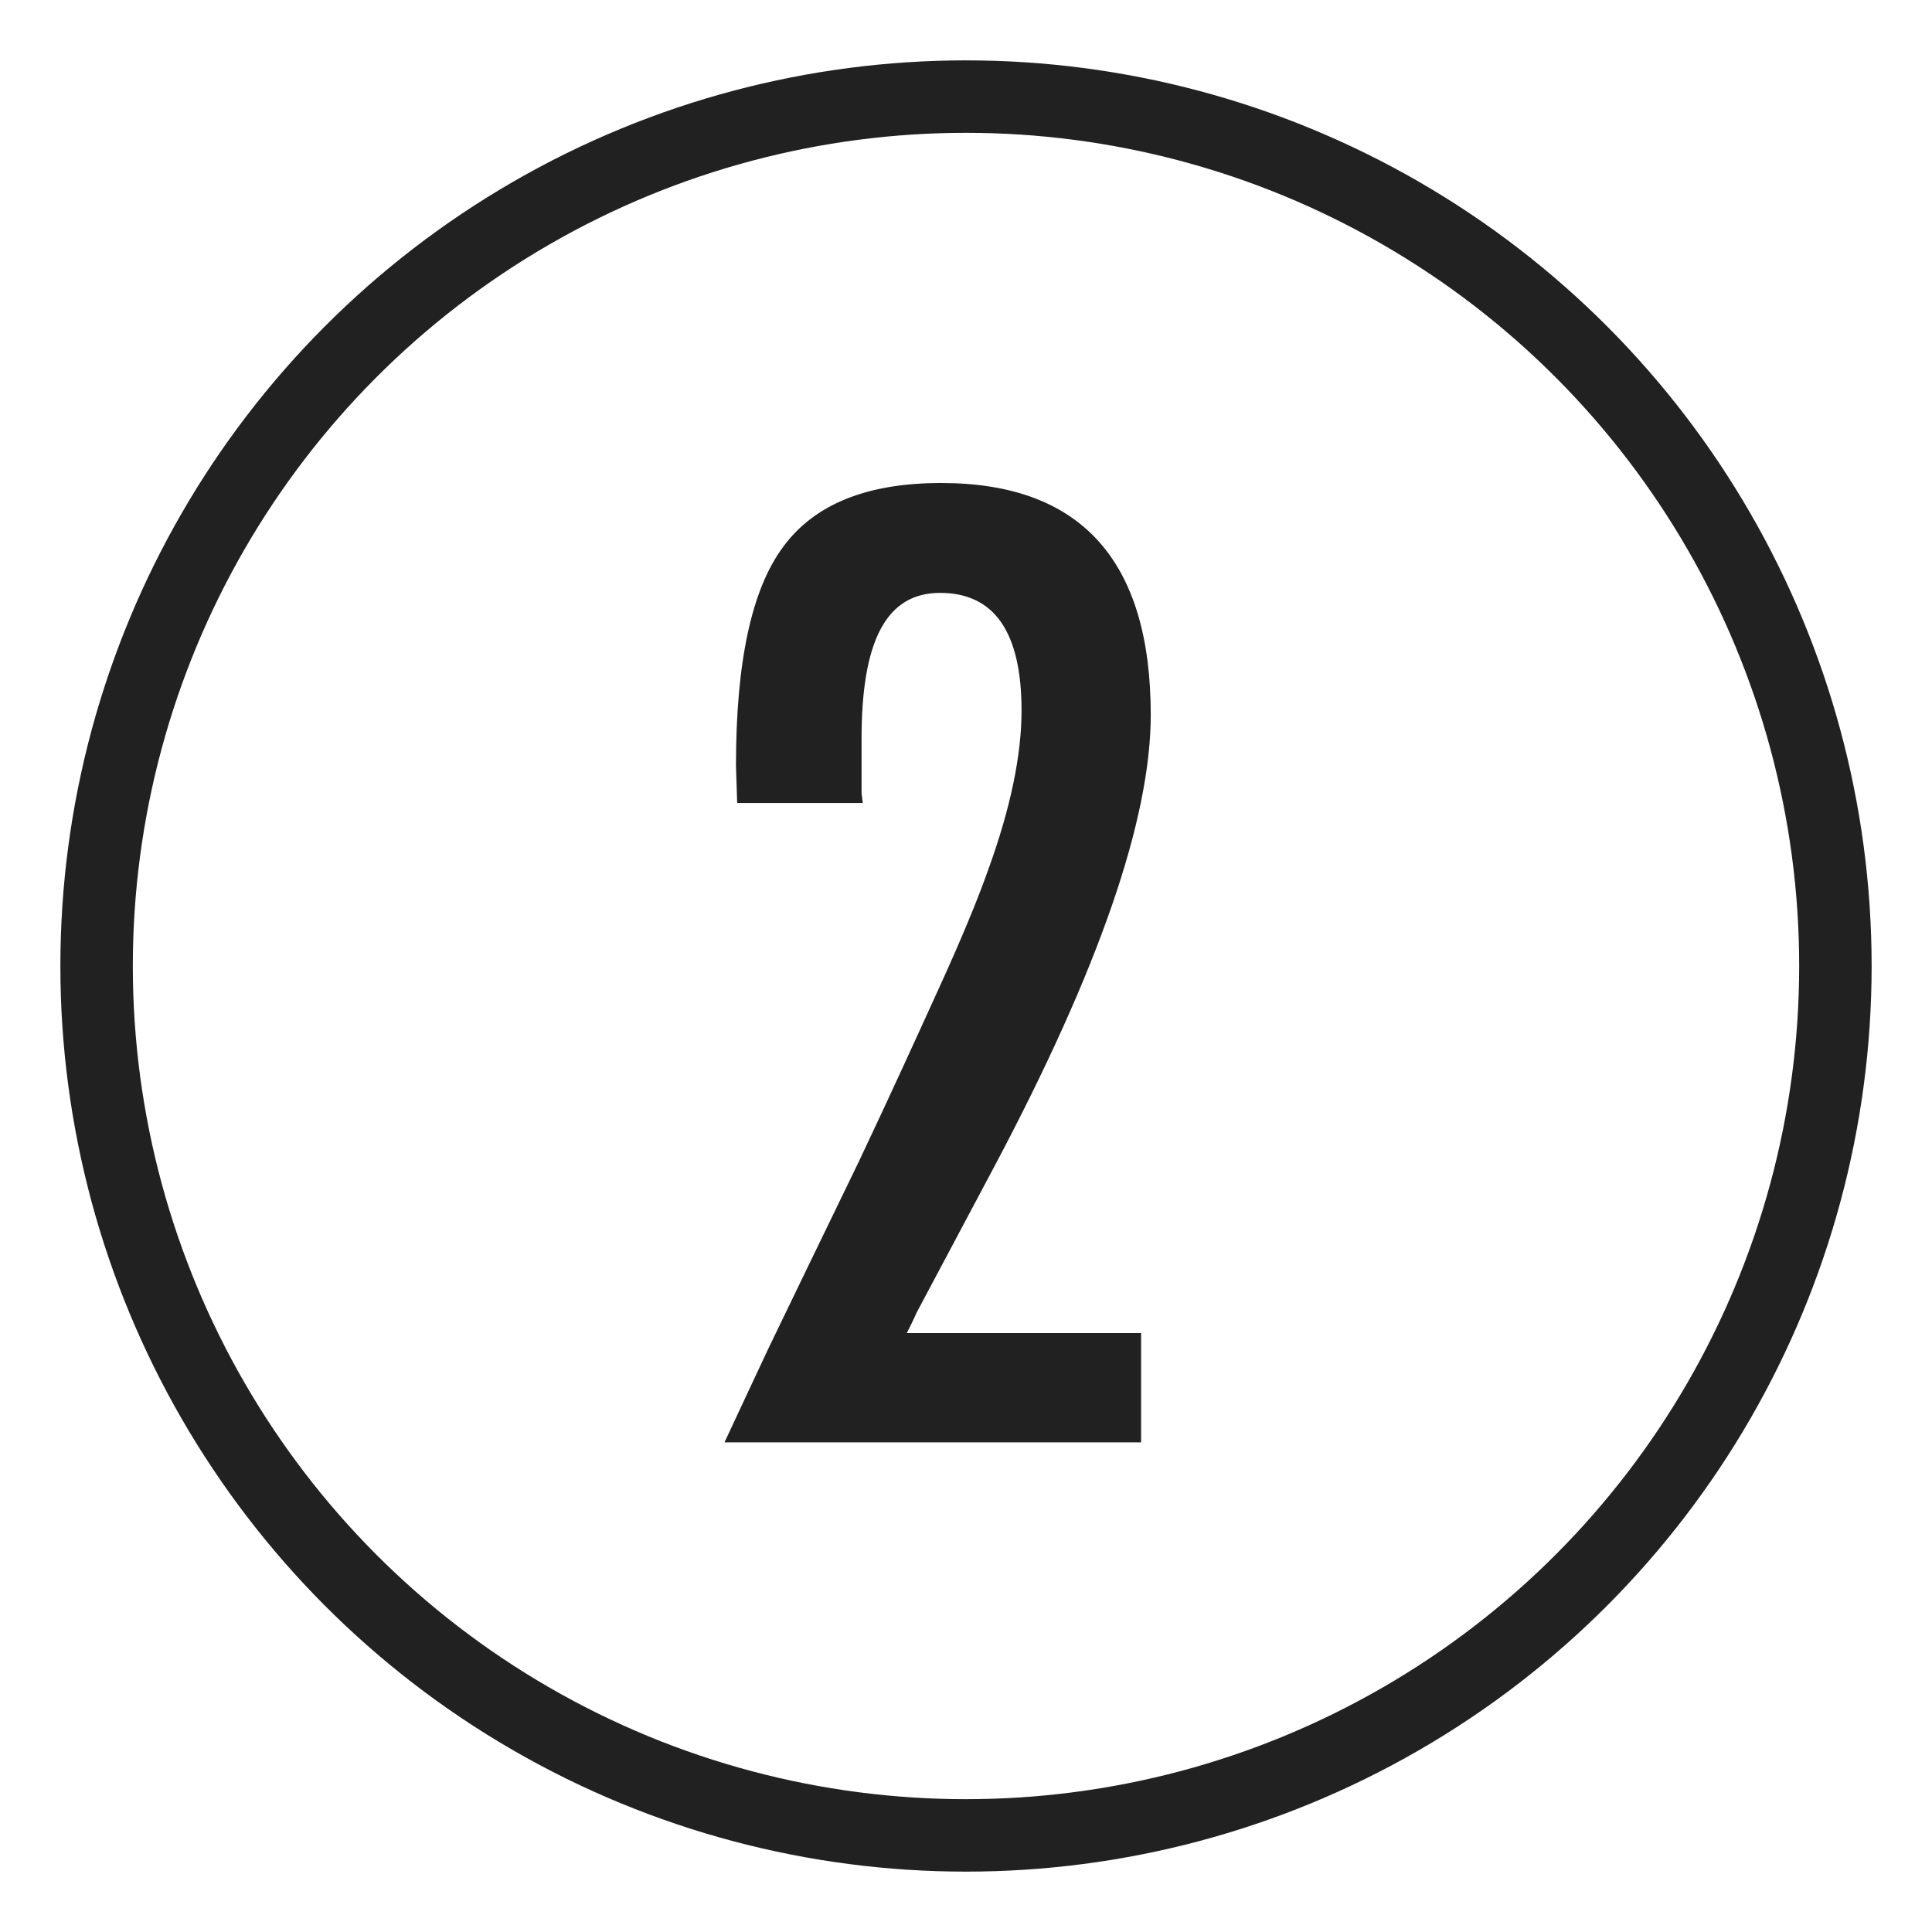
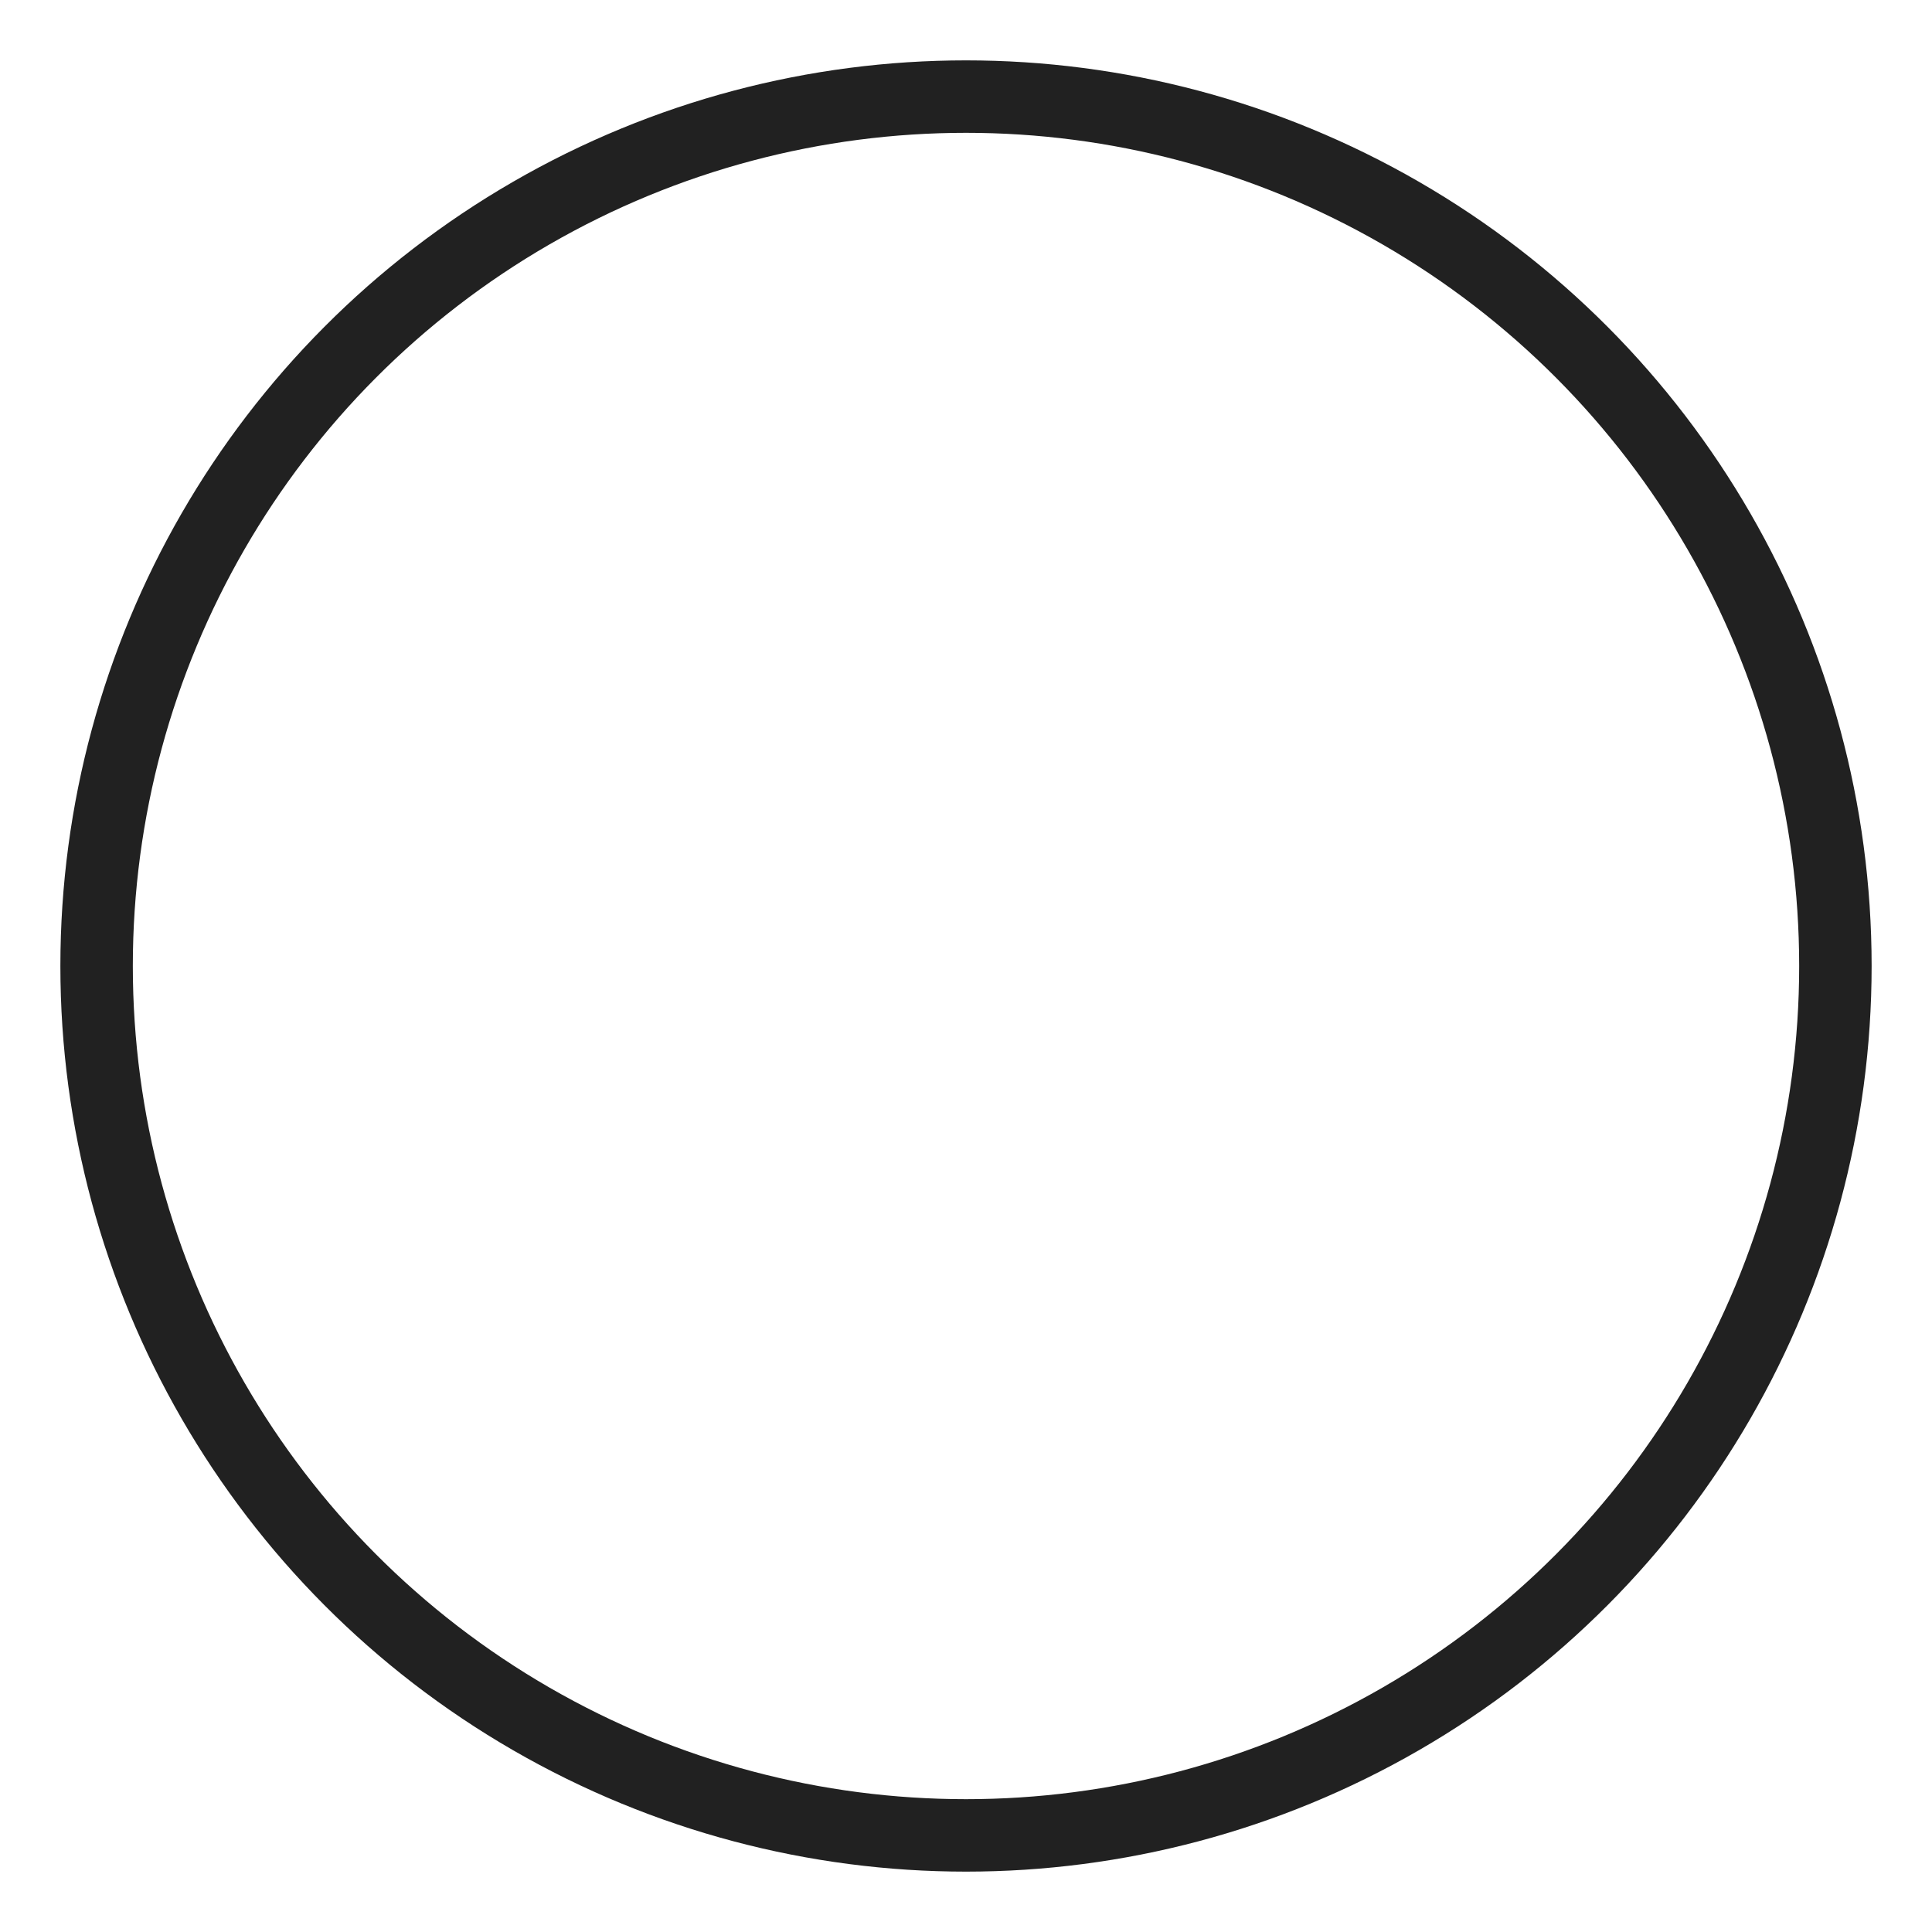
<svg xmlns="http://www.w3.org/2000/svg" width="32" height="32" viewBox="0 0 32 32" fill="none">
  <circle cx="16" cy="16" r="14.4" stroke="#212121" stroke-width="1.2" />
-   <path d="M14.29 13.3H12.21L12.19 12.68C12.19 10.96 12.45 9.76 12.97 9.06C13.49 8.35 14.36 8 15.59 8C17.9 8 19.06 9.28 19.06 11.84C19.06 13.57 18.2 16.06 16.47 19.32L15.22 21.67C15.22 21.67 15.19 21.72 15.16 21.79C15.13 21.86 15.08 21.96 15.02 22.08H18.9V23.89H12C12.12 23.63 12.36 23.12 12.72 22.35C13.09 21.58 13.59 20.55 14.22 19.25C14.76 18.11 15.2 17.14 15.56 16.35C15.92 15.56 16.19 14.91 16.37 14.4C16.74 13.38 16.92 12.5 16.92 11.77C16.92 10.47 16.47 9.82 15.57 9.82C14.67 9.82 14.27 10.63 14.27 12.24V13.14L14.29 13.3Z" fill="#212121" />
</svg>